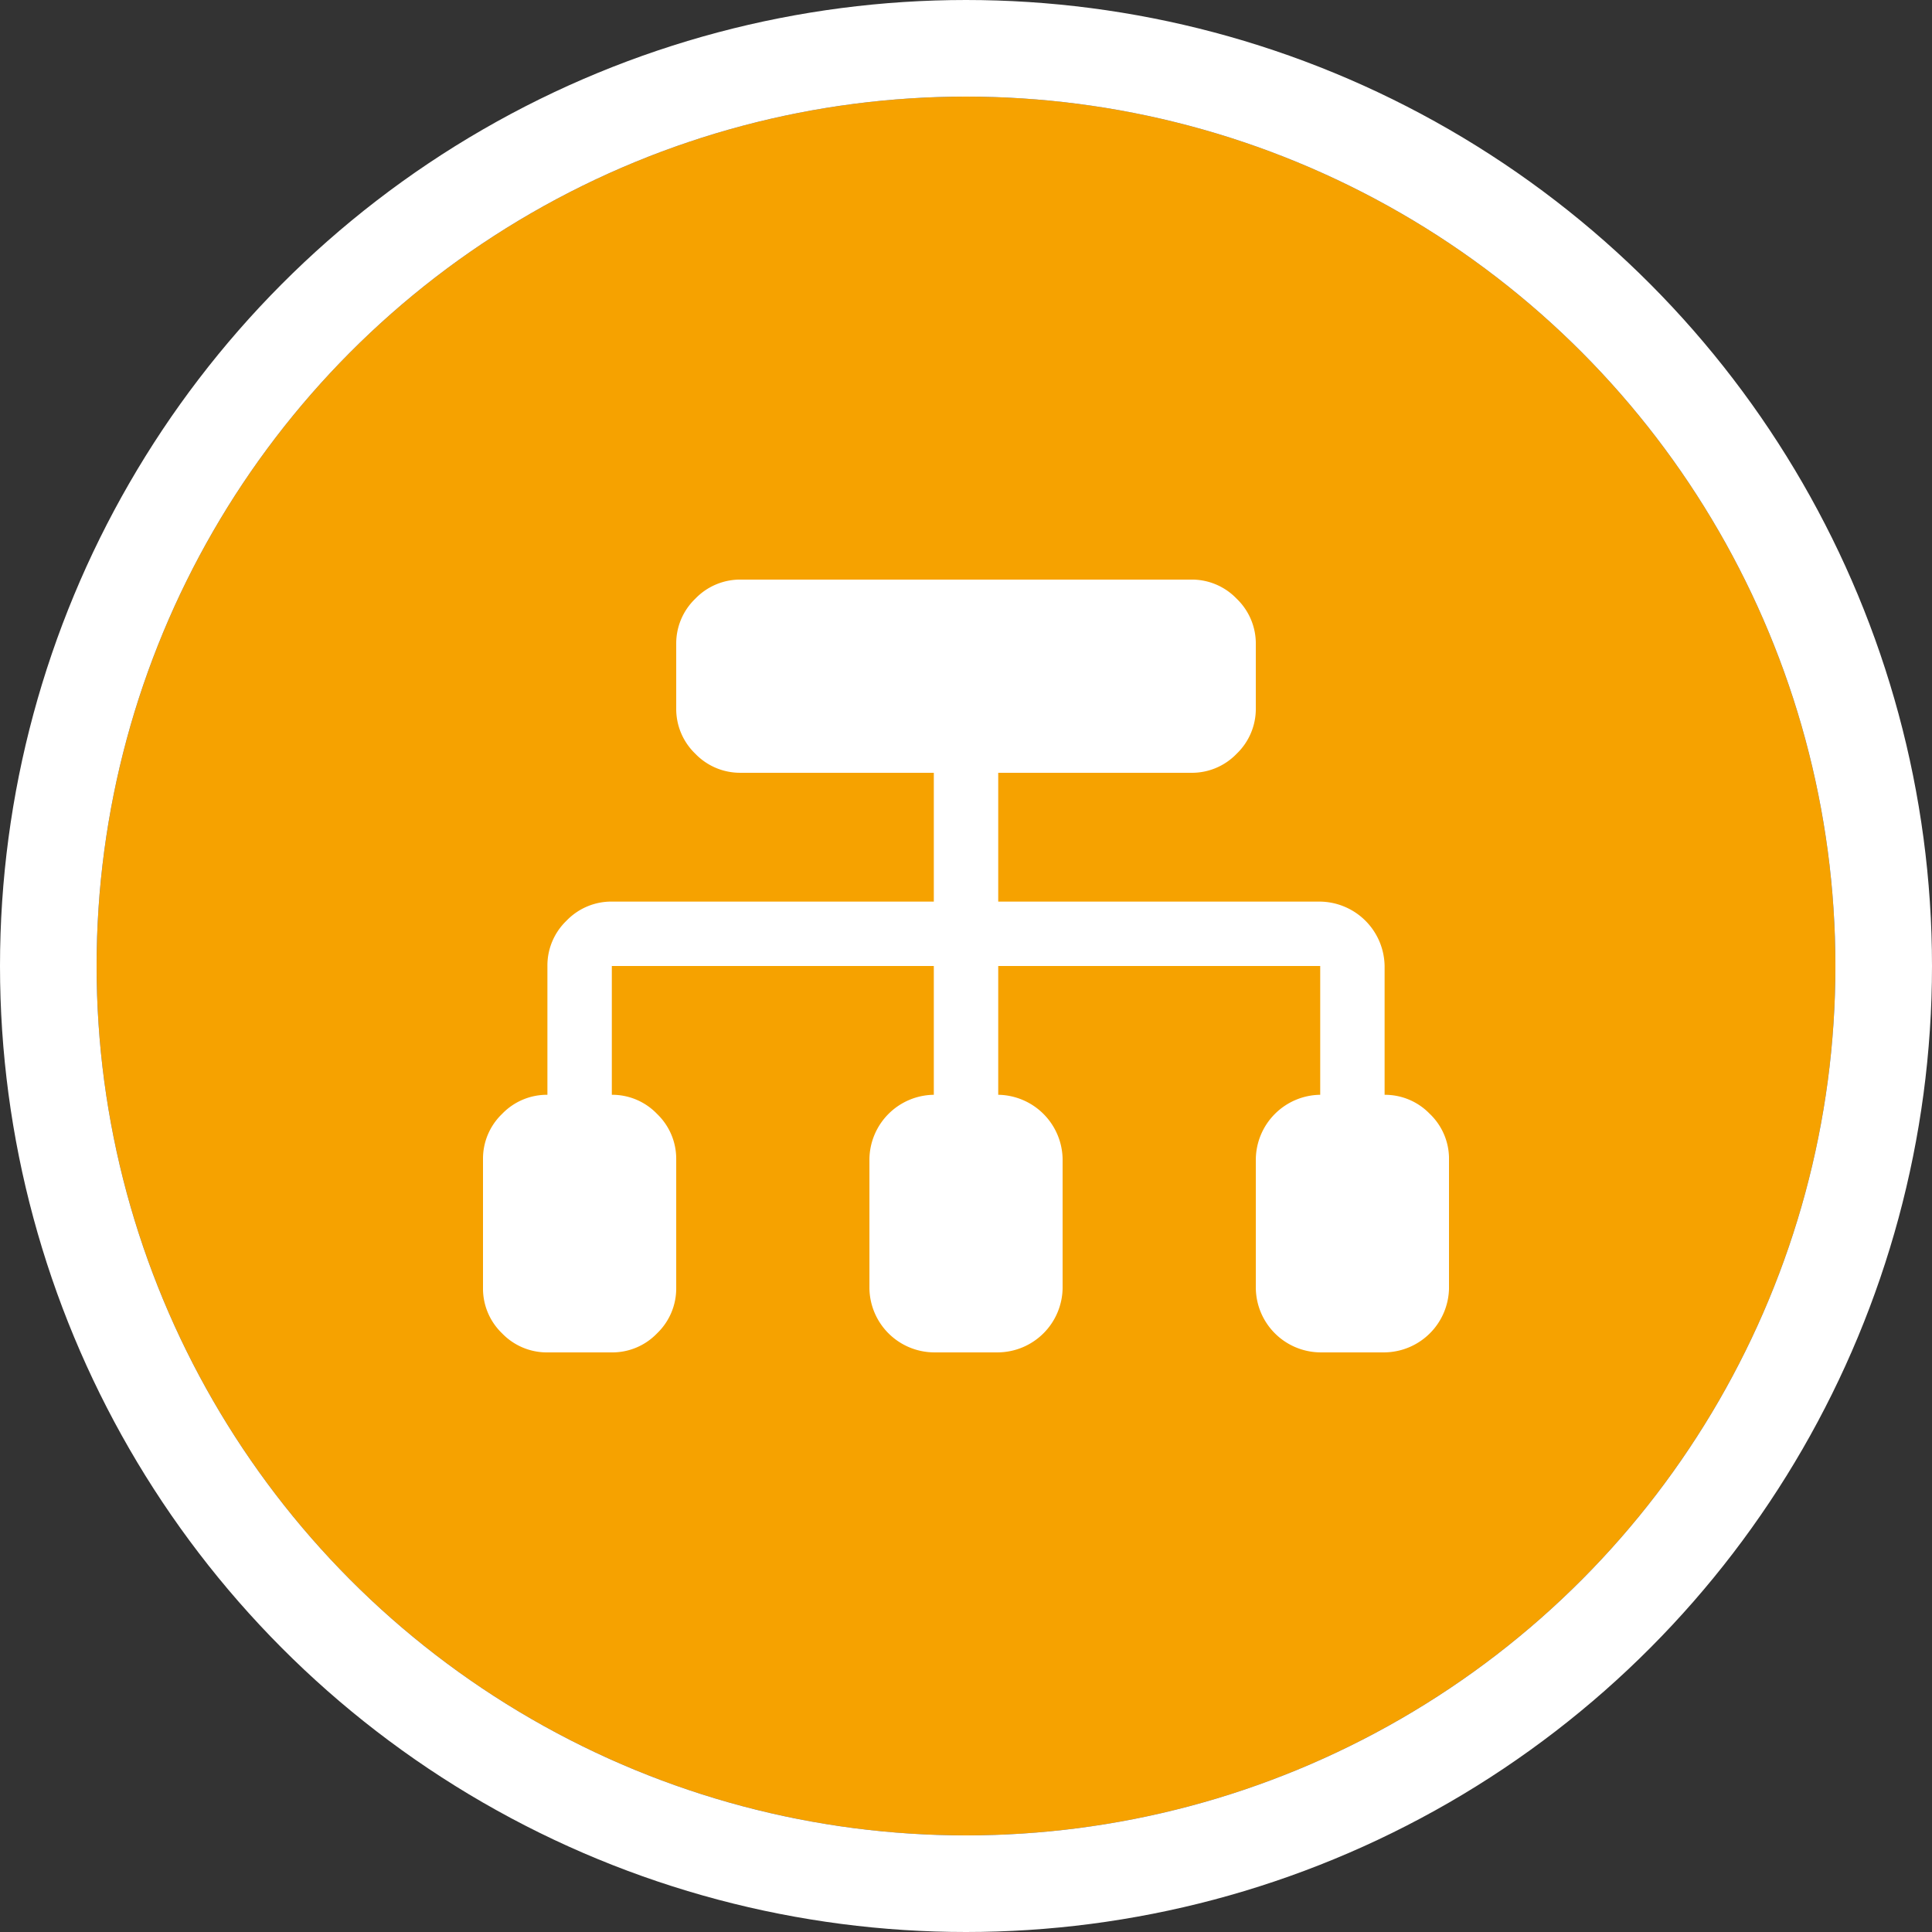
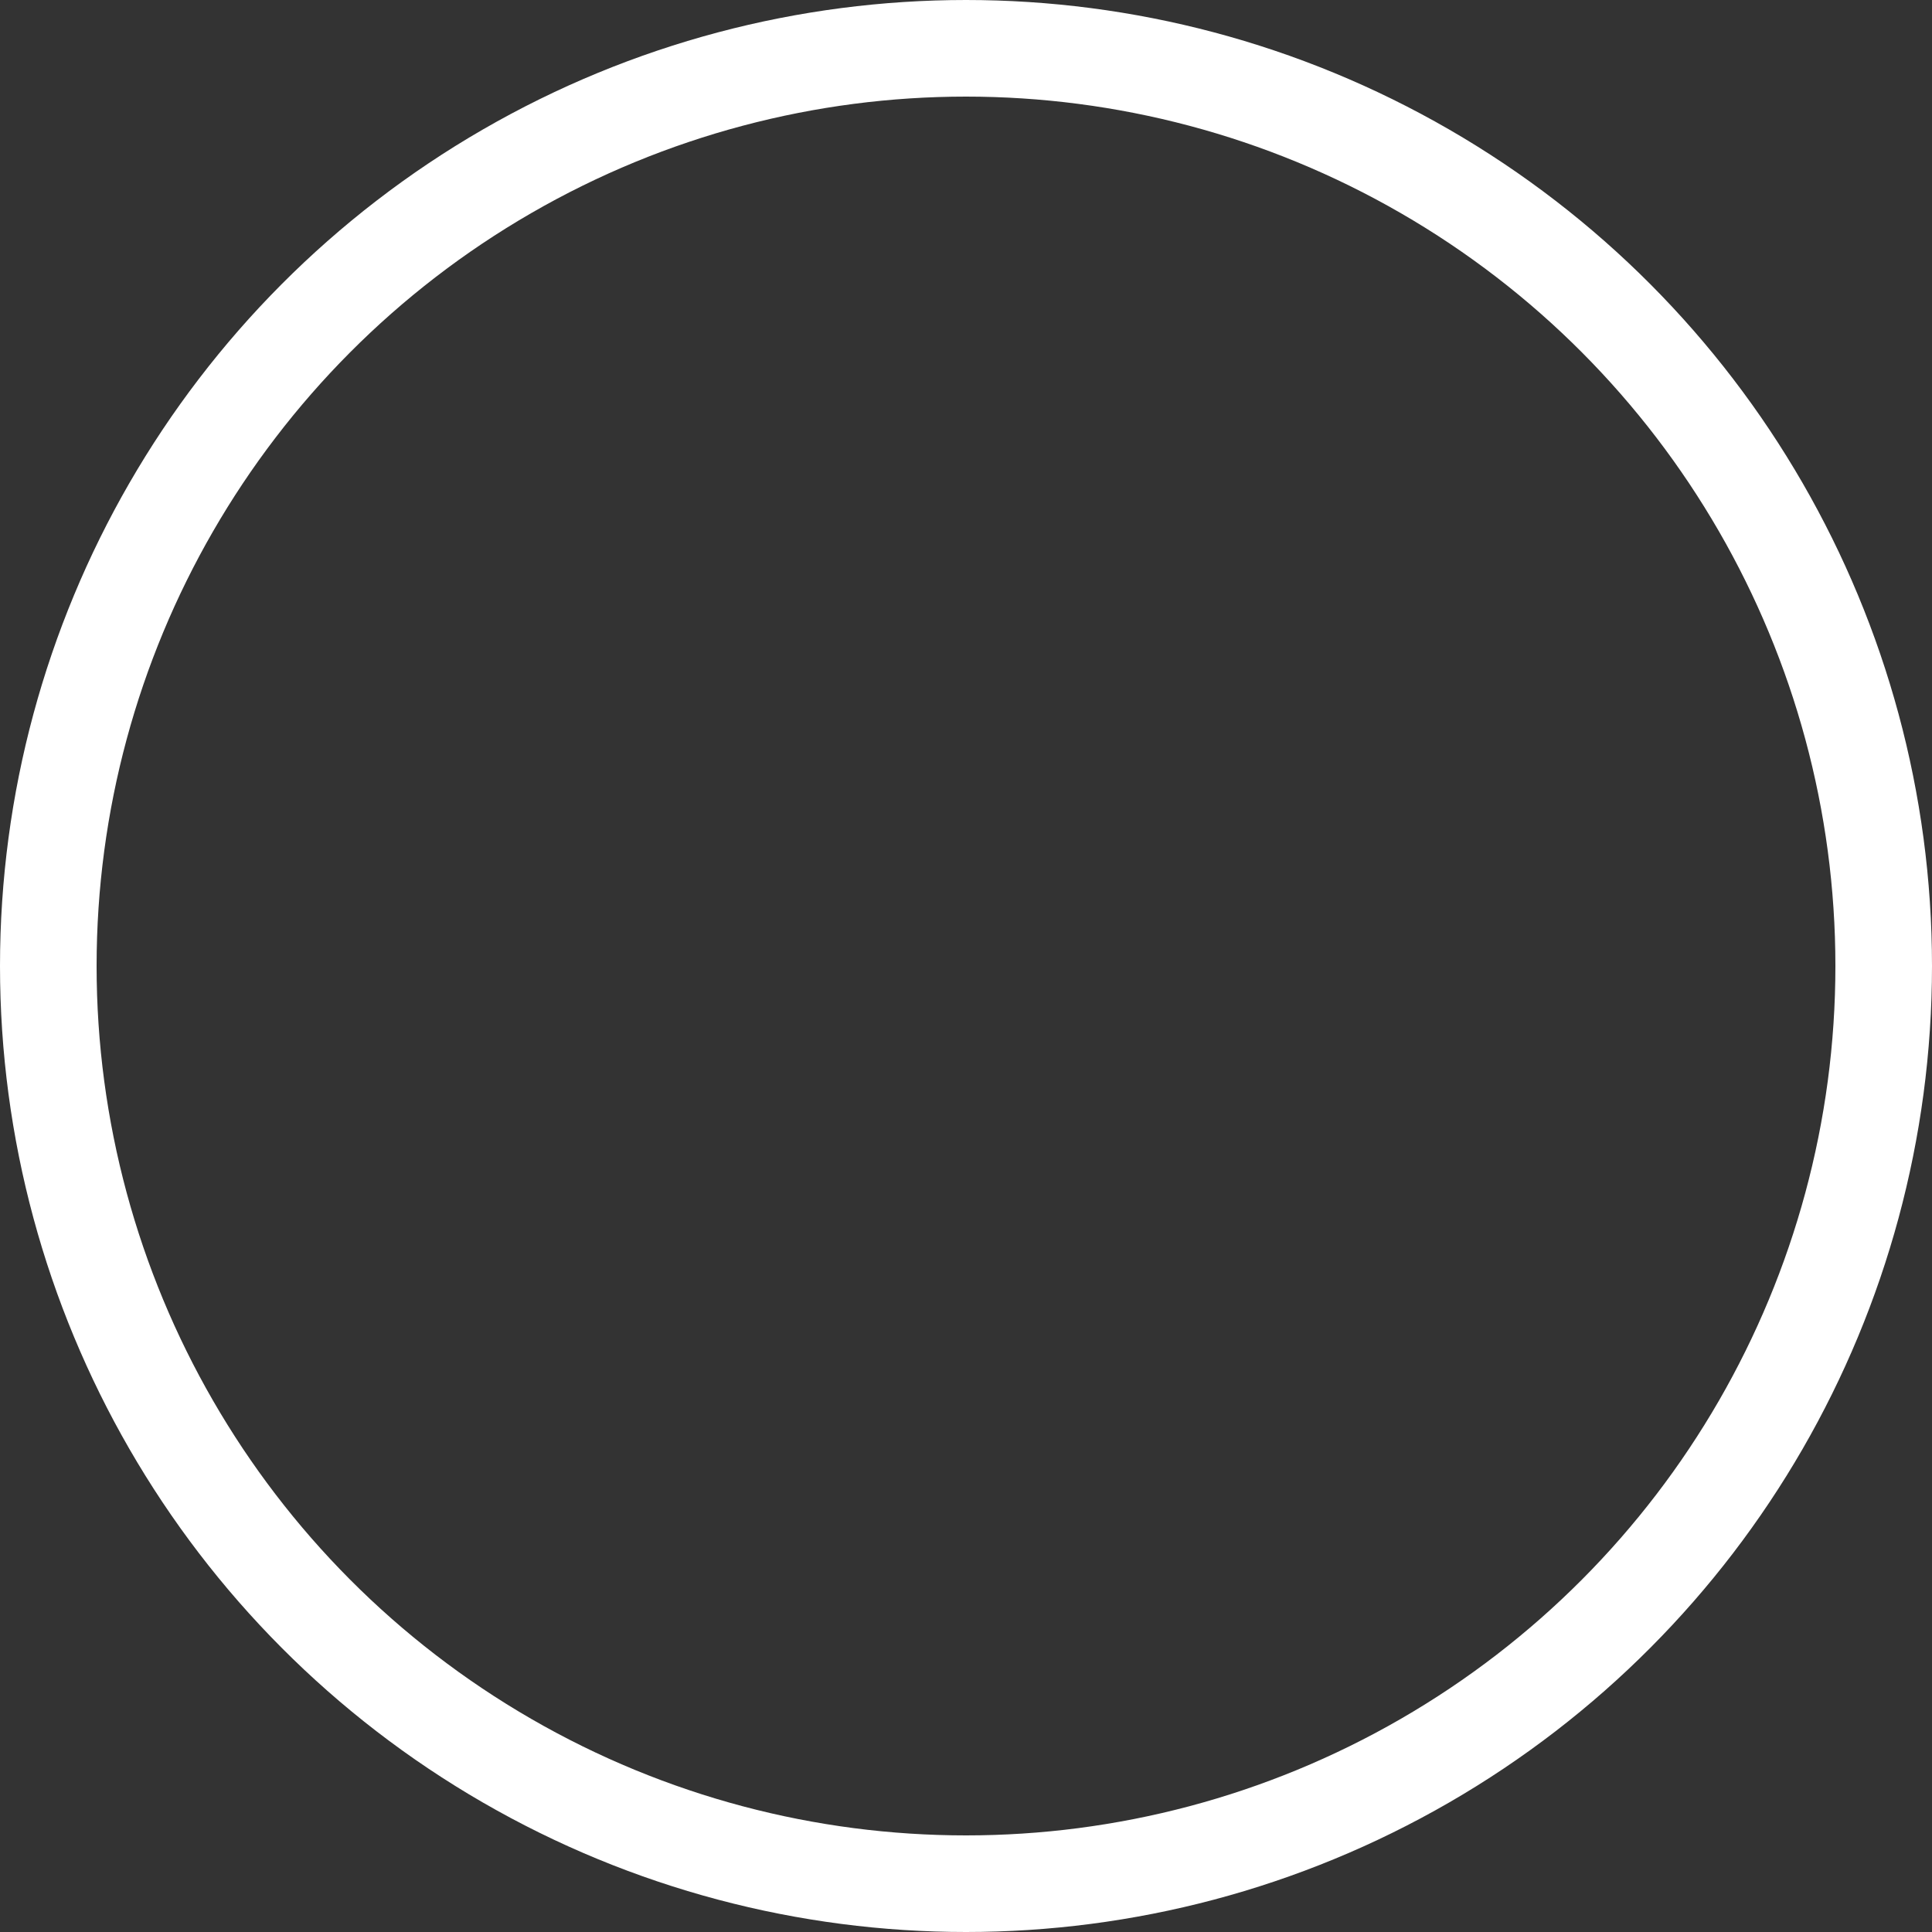
<svg xmlns="http://www.w3.org/2000/svg" width="100" height="100" viewBox="0 0 100 100">
  <rect x="0" y="0" width="100" height="100" fill="#333333" stroke="none" />
  <defs>
    <clipPath id="clip-path">
-       <path id="Pfad_436" data-name="Pfad 436" d="M0,31H50V-9H0Z" transform="translate(0 9)" fill="#fff" />
-     </clipPath>
+       </clipPath>
  </defs>
  <g id="Gruppe_1161" data-name="Gruppe 1161" transform="translate(-420 -3182)">
    <g id="Ellipse_1" data-name="Ellipse 1" transform="translate(425 3187)" fill="#f6a200" stroke="#fff" stroke-width="5">
-       <circle cx="45" cy="45" r="45" stroke="none" />
      <circle cx="45" cy="45" r="47.5" fill="none" />
    </g>
    <g id="Gruppe_1024" data-name="Gruppe 1024" transform="translate(445 3221)">
      <g id="Gruppe_1023" data-name="Gruppe 1023" transform="translate(0 -9)" clip-path="url(#clip-path)">
        <g id="Gruppe_1022" data-name="Gruppe 1022" transform="translate(0.001 -0.001)">
          <path id="Pfad_435" data-name="Pfad 435" d="M37.982,21.435a3.214,3.214,0,0,1,.991,2.342v6.667a3.377,3.377,0,0,1-3.333,3.333H32.306a3.369,3.369,0,0,1-3.333-3.333V23.777a3.377,3.377,0,0,1,3.333-3.333V13.777H15.64v6.667a3.385,3.385,0,0,1,3.333,3.333v6.667a3.377,3.377,0,0,1-3.333,3.333H12.306a3.369,3.369,0,0,1-3.333-3.333V23.777a3.377,3.377,0,0,1,3.333-3.333V13.777H-4.36v6.667a3.214,3.214,0,0,1,2.342.991,3.214,3.214,0,0,1,.991,2.342v6.667a3.217,3.217,0,0,1-.991,2.347,3.21,3.21,0,0,1-2.342.987H-7.694a3.212,3.212,0,0,1-2.347-.987,3.212,3.212,0,0,1-.987-2.347V23.777a3.21,3.21,0,0,1,.987-2.342,3.217,3.217,0,0,1,2.347-.991V13.777a3.21,3.21,0,0,1,.987-2.342,3.217,3.217,0,0,1,2.347-.991H12.306V3.777h-10A3.212,3.212,0,0,1-.04,2.79,3.212,3.212,0,0,1-1.027.444V-2.89A3.21,3.21,0,0,1-.04-5.232a3.217,3.217,0,0,1,2.347-.991H25.64a3.214,3.214,0,0,1,2.342.991,3.214,3.214,0,0,1,.991,2.342V.444a3.217,3.217,0,0,1-.991,2.347,3.21,3.21,0,0,1-2.342.987h-10v6.667H32.306a3.385,3.385,0,0,1,3.333,3.333v6.667a3.214,3.214,0,0,1,2.342.991" transform="translate(11.027 6.223)" fill="#fff" />
        </g>
      </g>
    </g>
  </g>
</svg>